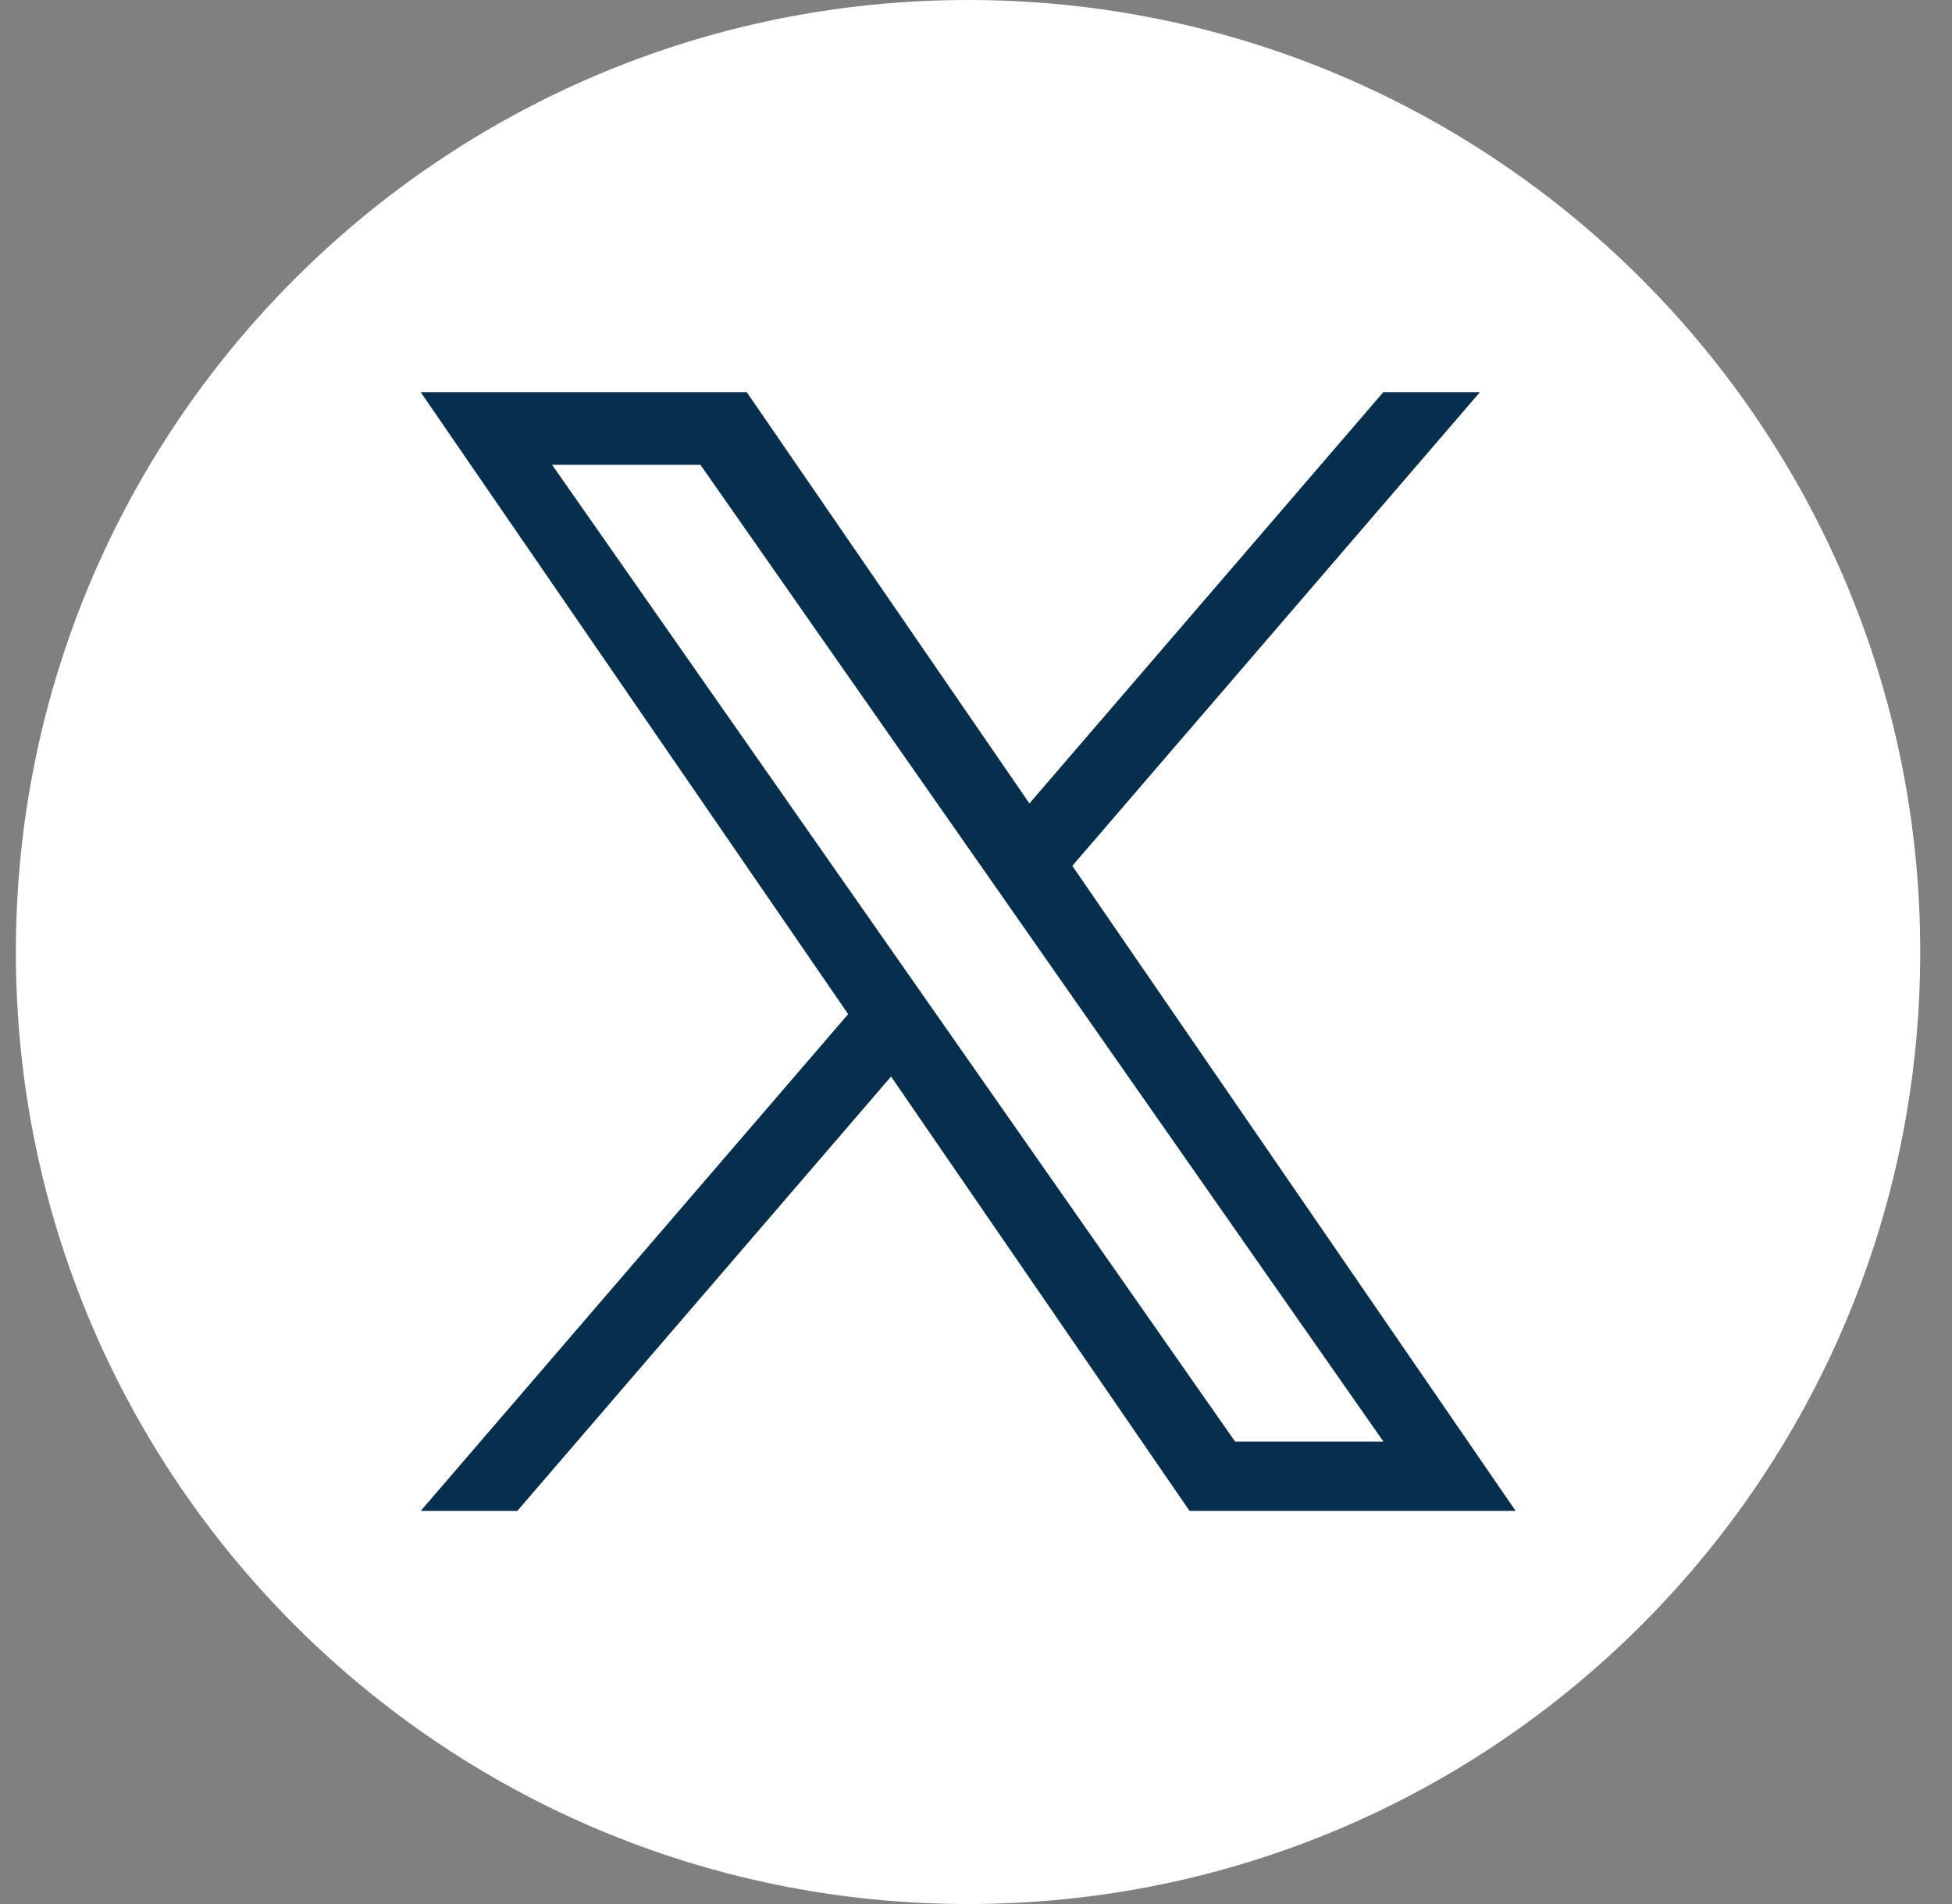
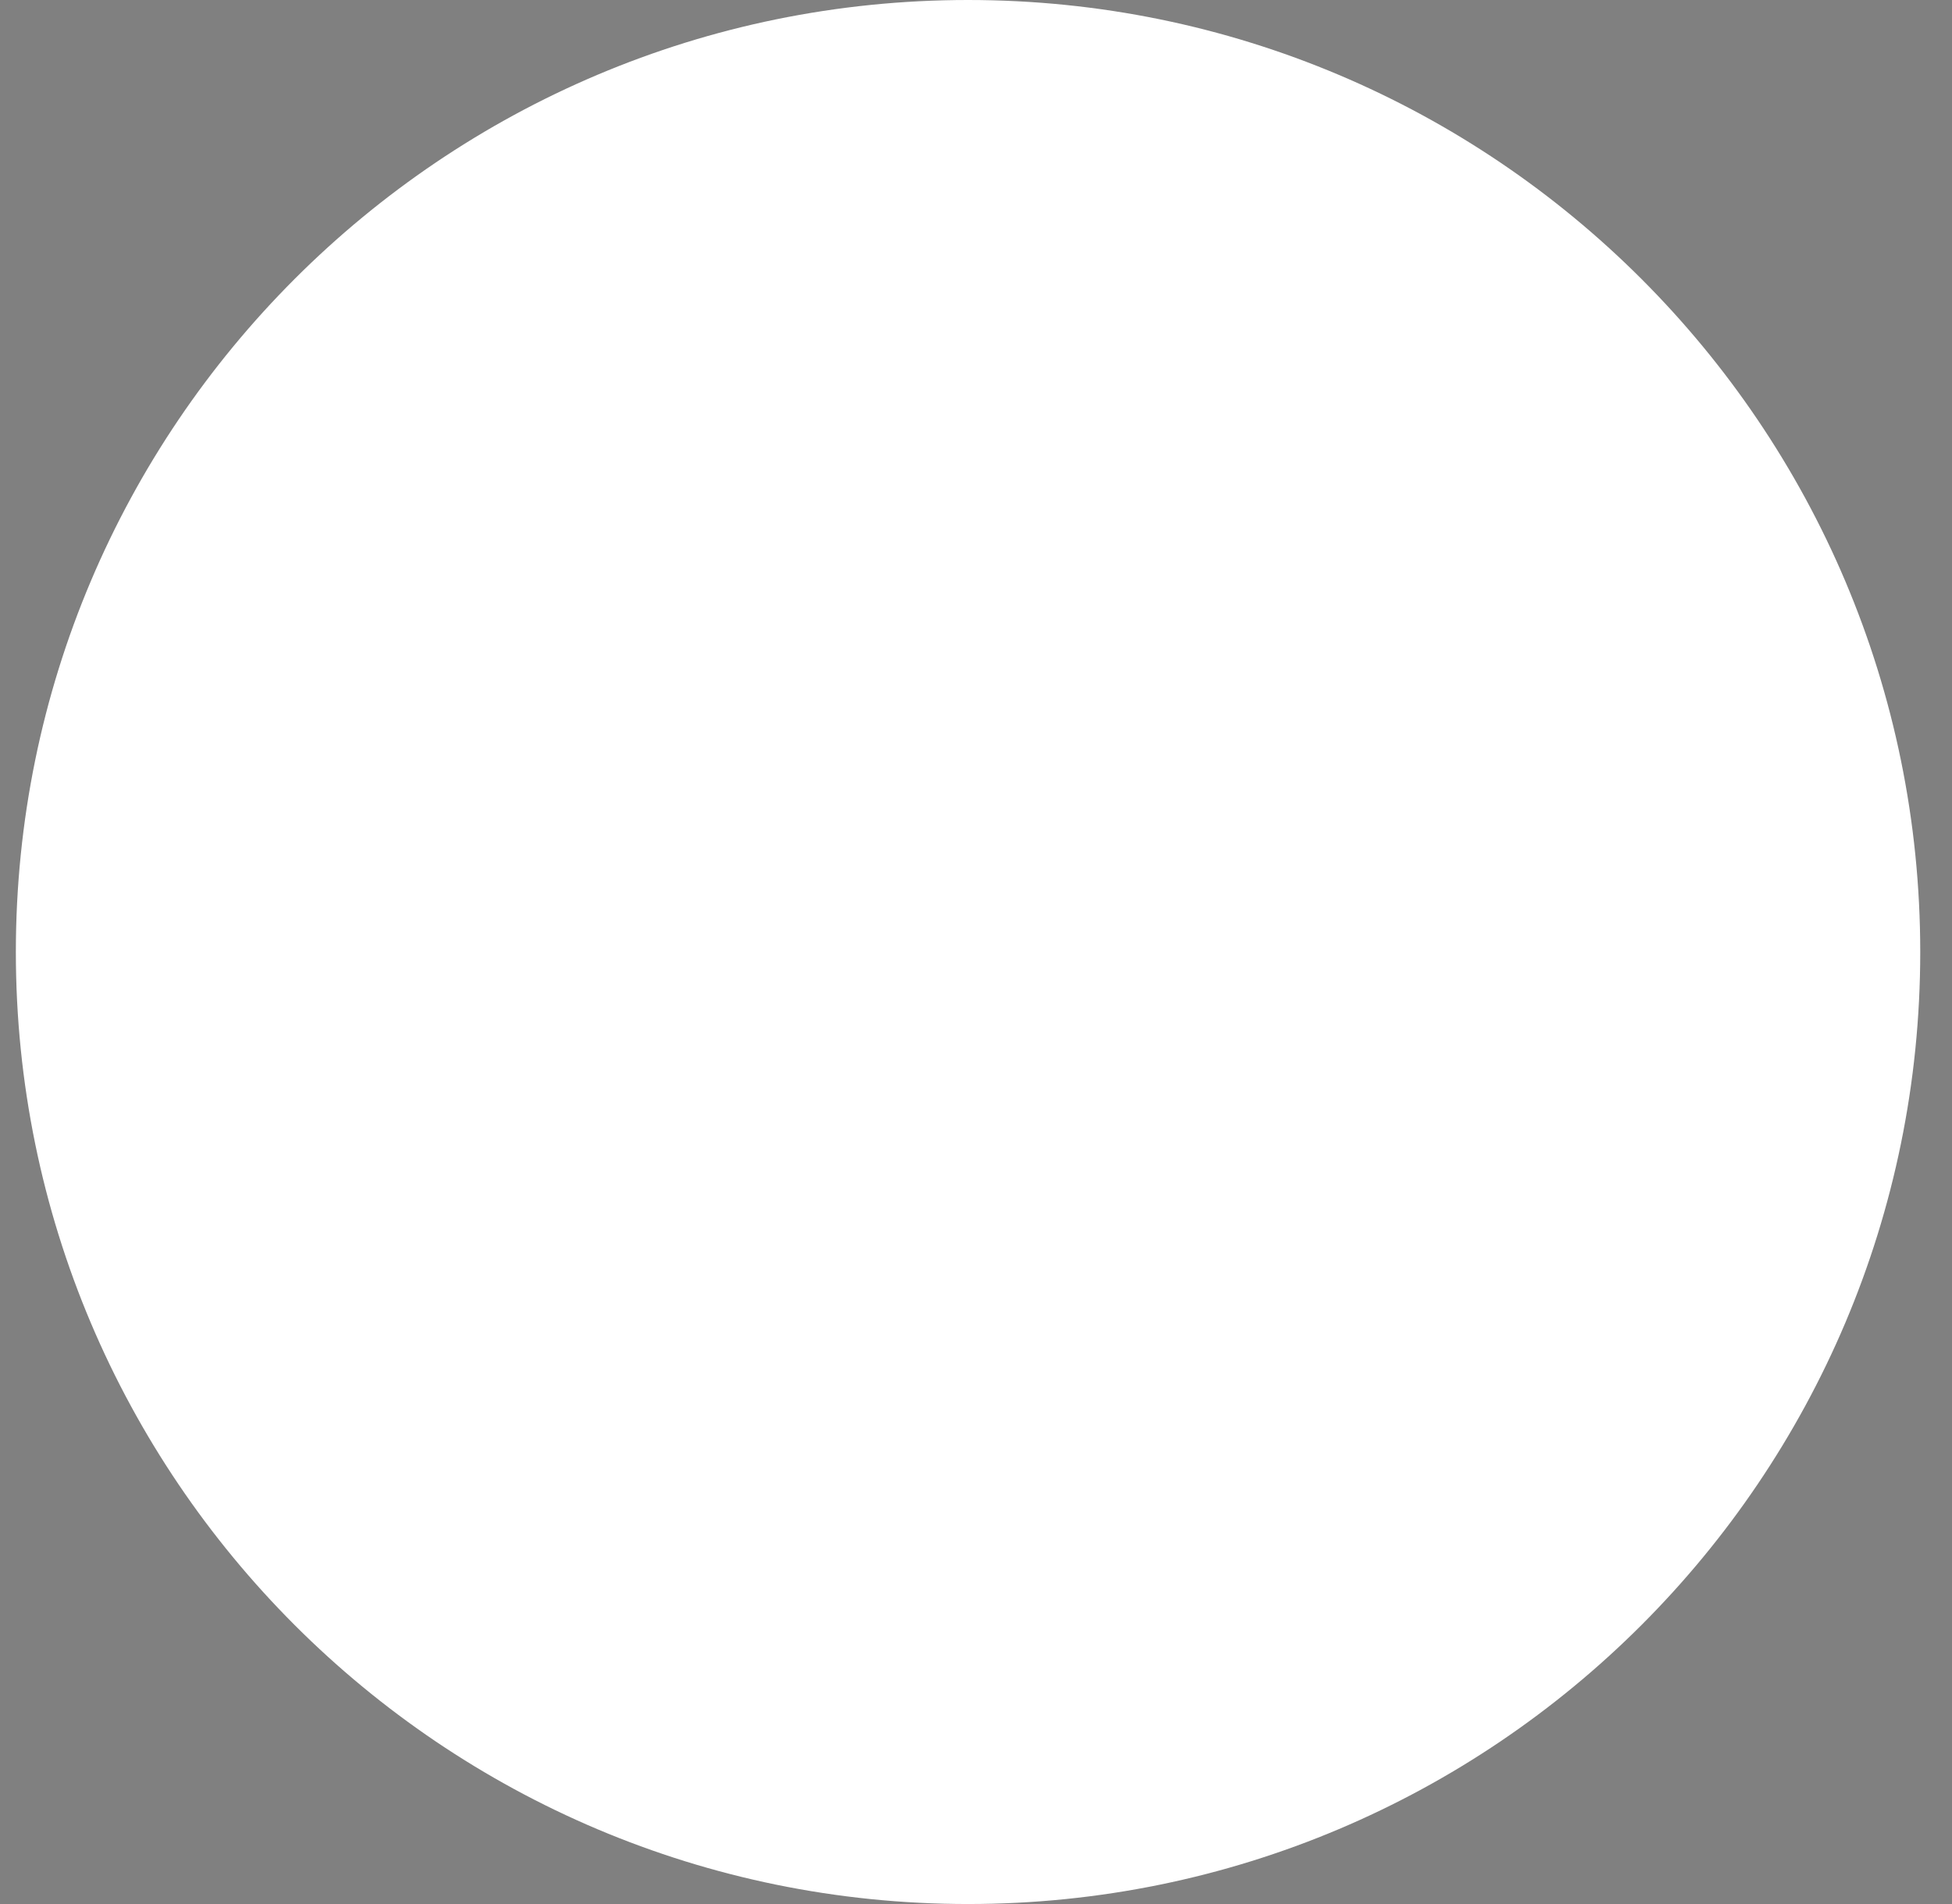
<svg xmlns="http://www.w3.org/2000/svg" width="41" height="40" viewBox="0 0 41 40" fill="none">
  <rect x="0" y="0" width="41" height="40" fill="#808080" stroke="none" />
-   <path d="M20.333 0C9.288 0 0.333 8.955 0.333 20C0.333 31.045 9.288 40 20.333 40C31.379 40 40.333 31.045 40.333 20C40.333 8.955 31.379 0 20.333 0Z" fill="white" />
-   <path d="M22.523 18.19L31.085 8.238H29.056L21.622 16.879L15.684 8.238H8.836L17.815 21.305L8.836 31.742H10.865L18.716 22.616L24.986 31.742H31.835L22.523 18.19H22.523ZM11.596 9.765H14.712L29.057 30.284H25.941L11.596 9.765Z" fill="#062E4D" />
+   <path d="M20.333 0C9.288 0 0.333 8.955 0.333 20C0.333 31.045 9.288 40 20.333 40C31.379 40 40.333 31.045 40.333 20C40.333 8.955 31.379 0 20.333 0" fill="white" />
</svg>